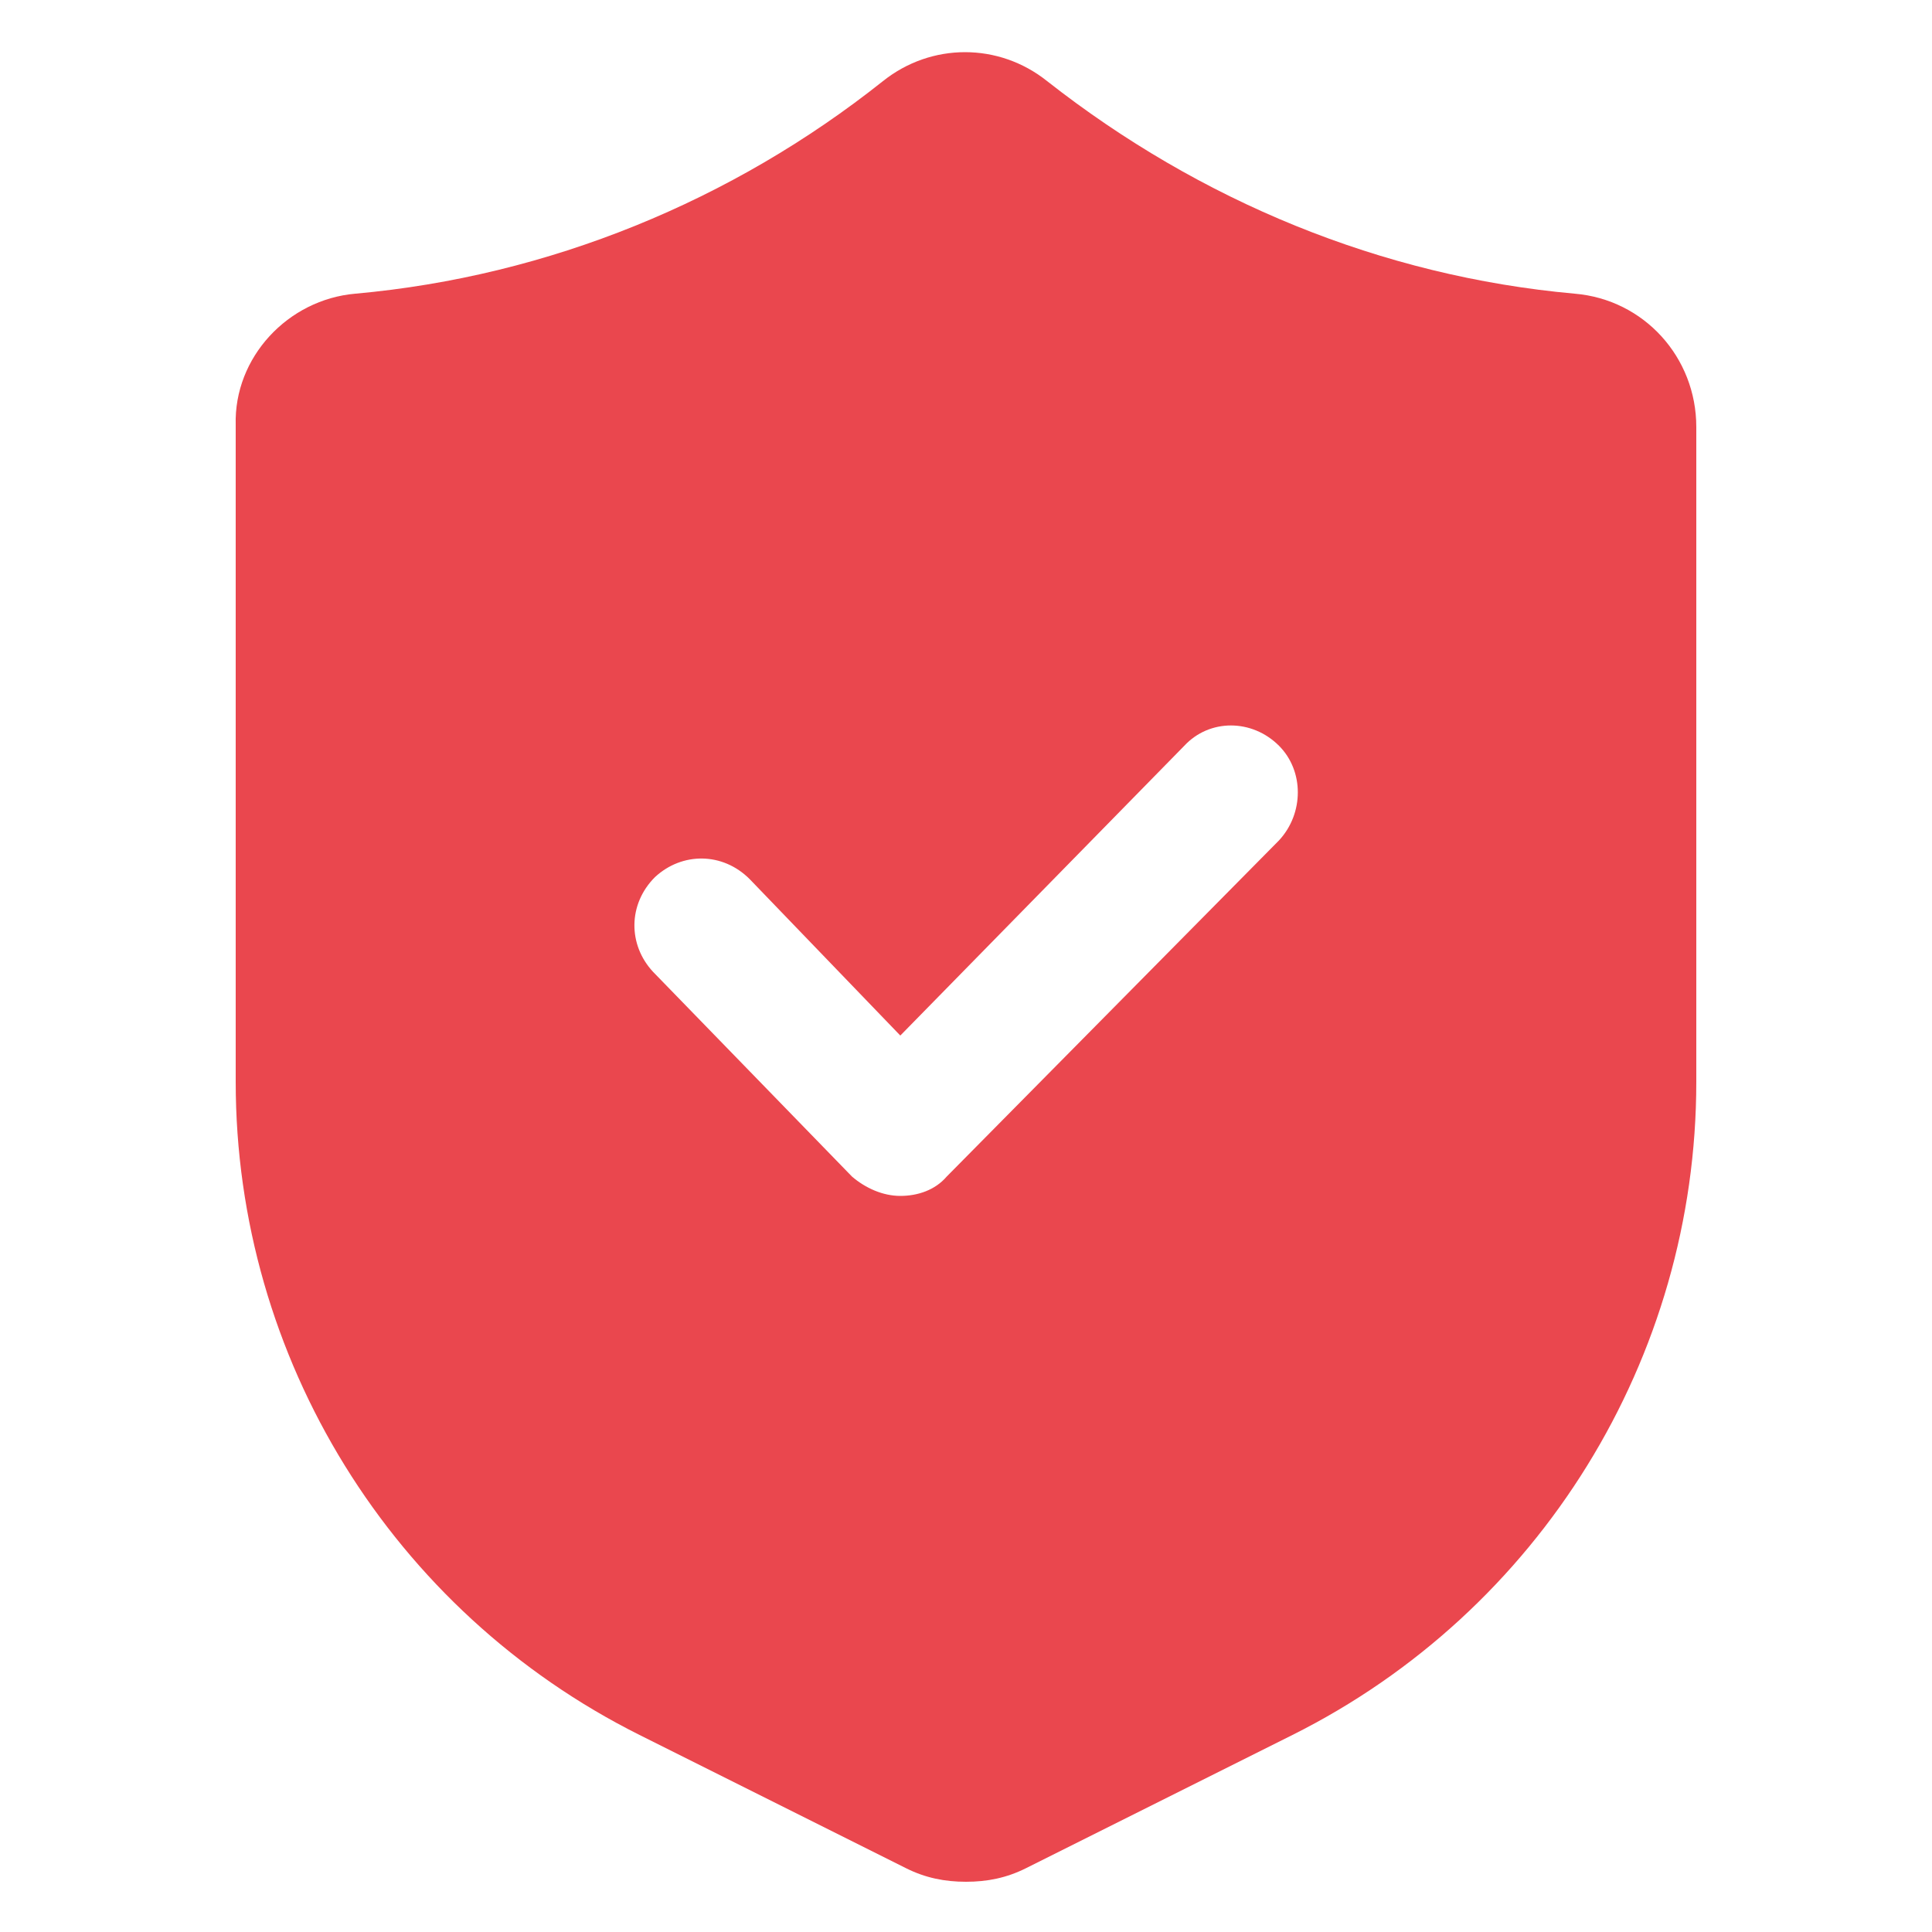
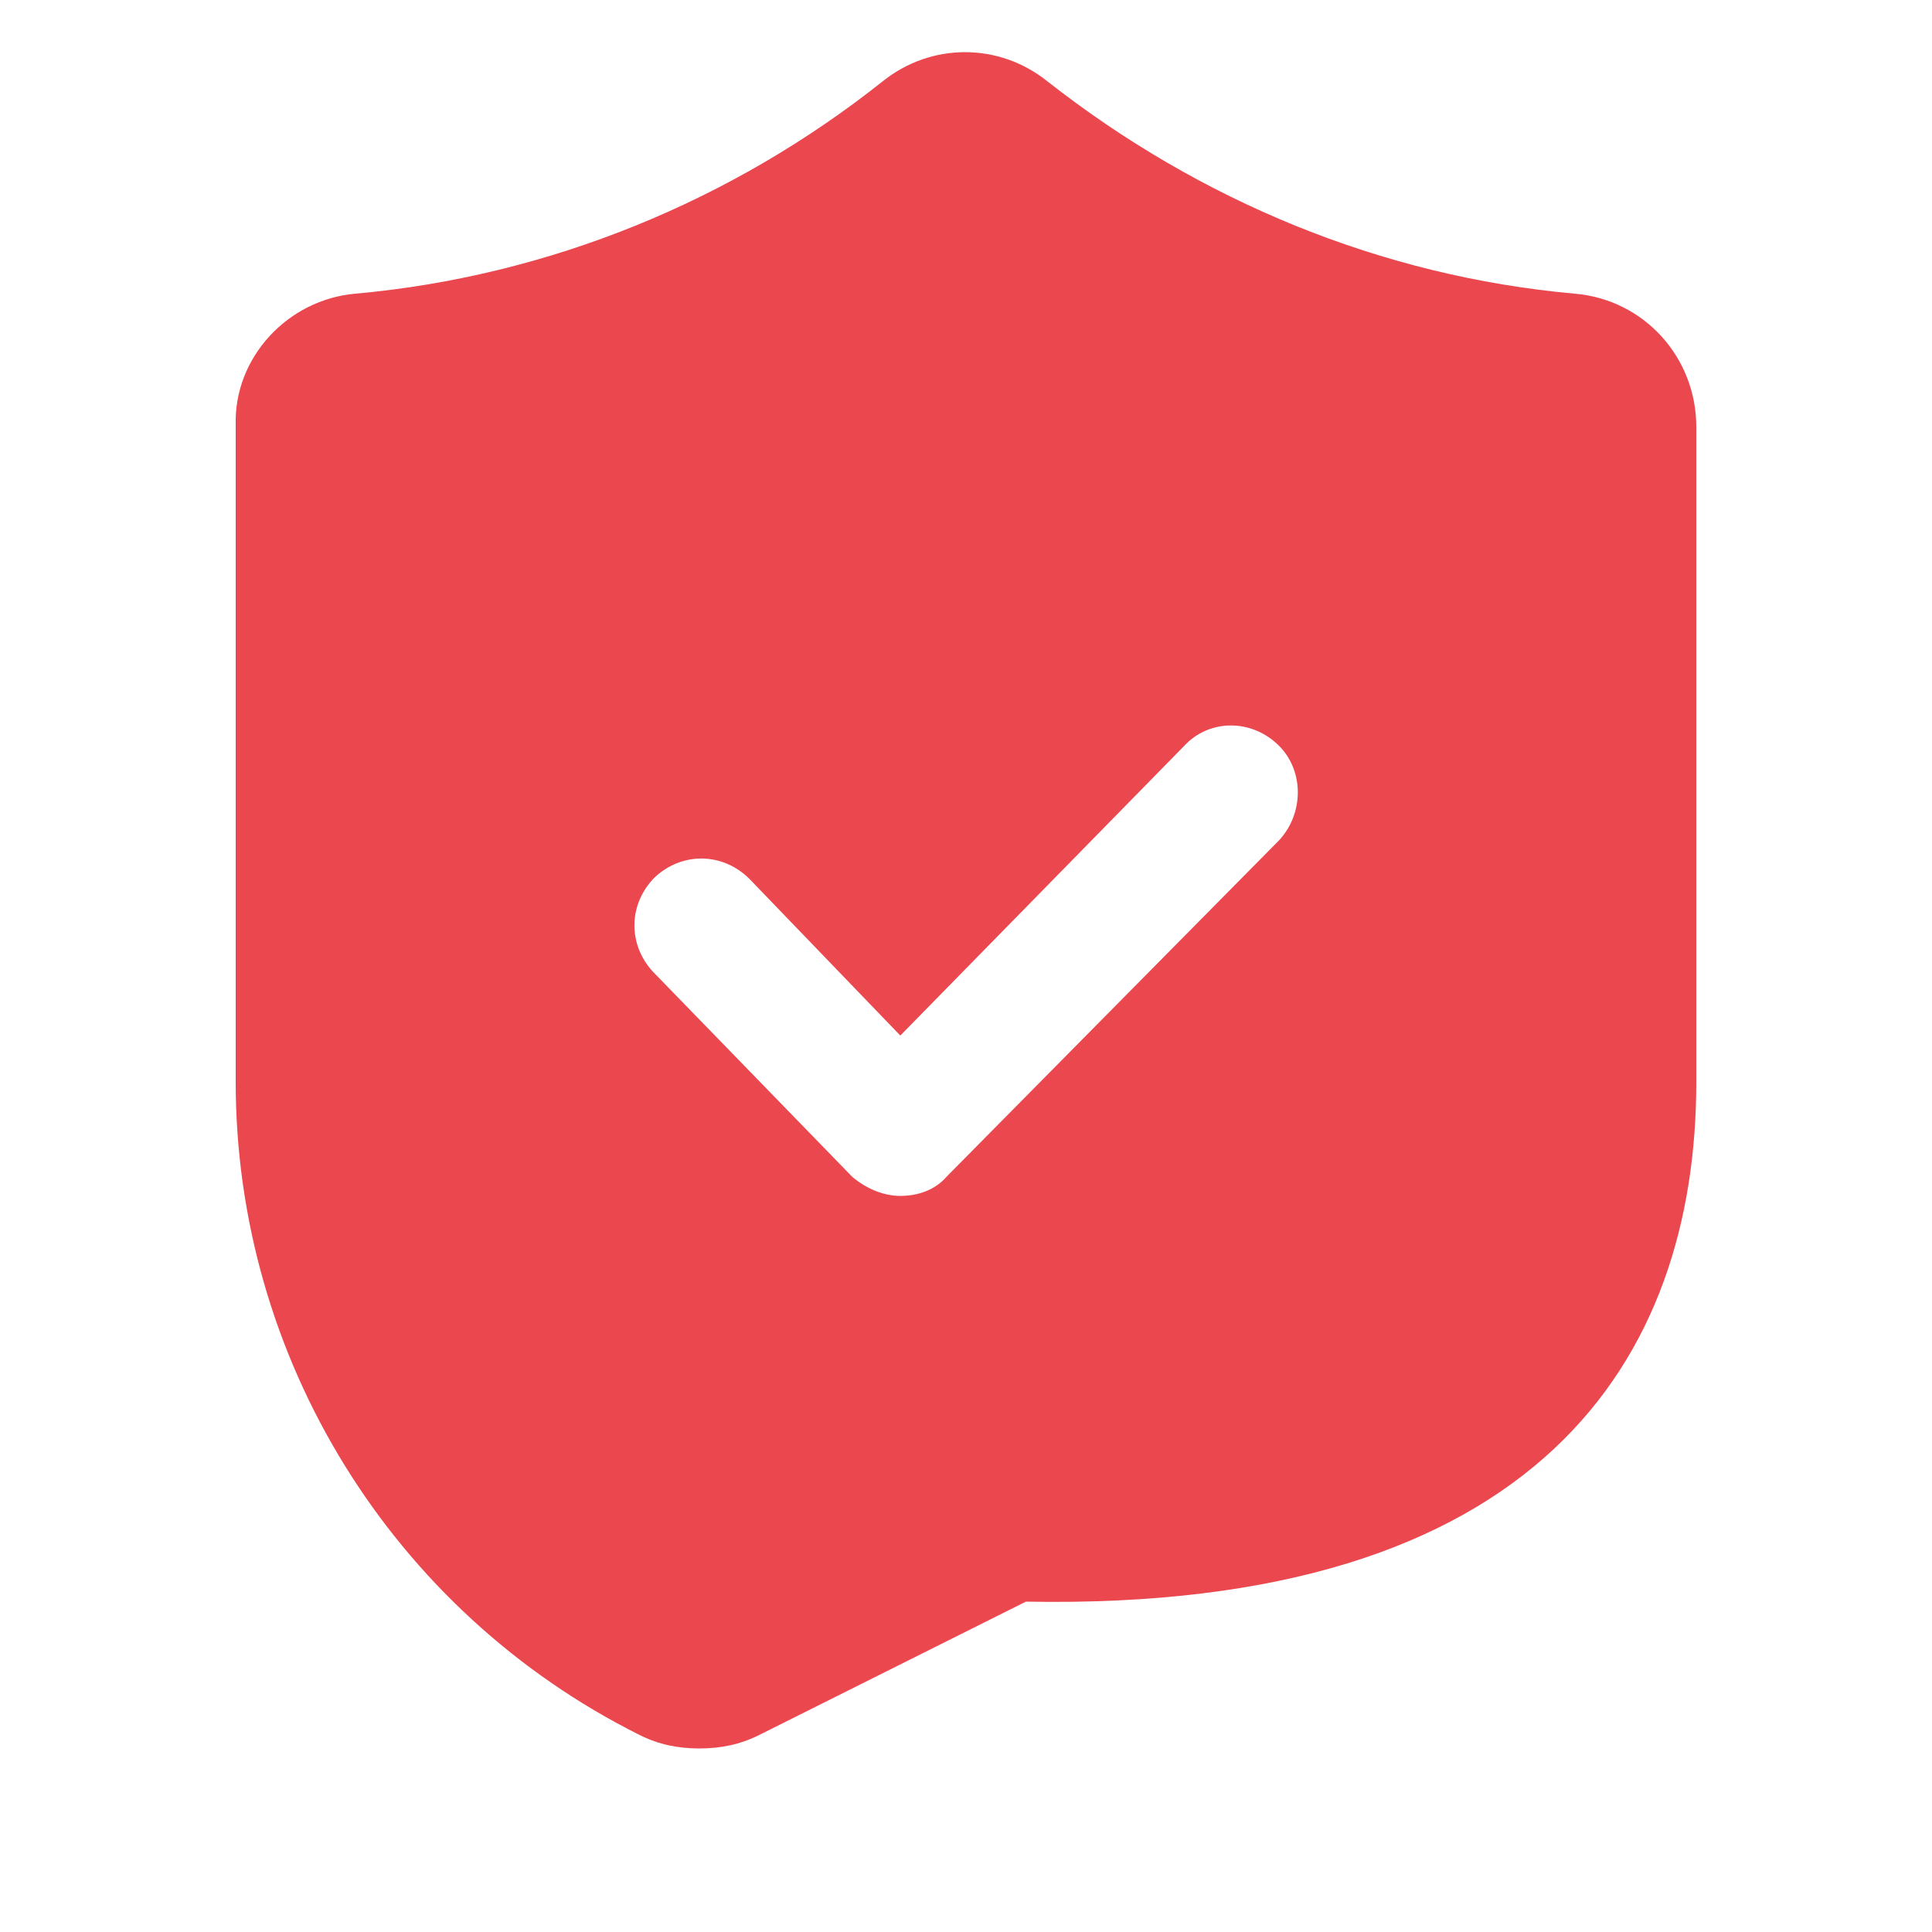
<svg xmlns="http://www.w3.org/2000/svg" id="Layer_1" x="0px" y="0px" viewBox="0 0 100 100" style="enable-background:new 0 0 100 100;" xml:space="preserve">
  <style type="text/css">	.st0{fill:#EA474E;}</style>
-   <path id="Path_229" class="st0" d="M81.5,15.2c-10-0.9-19.4-4.8-27.3-11c-2.5-2-6-2-8.5,0c-7.8,6.2-17.3,10.1-27.3,11 c-3.5,0.3-6.3,3.3-6.2,6.8V56c0,14.3,8.1,27.4,20.9,33.8l13.8,6.9c1,0.5,2,0.7,3.1,0.7c1.1,0,2.1-0.2,3.1-0.7l13.8-6.9 C79.7,83.4,87.8,70.3,87.8,56V22.1C87.8,18.5,85.1,15.5,81.5,15.2L81.5,15.2z M66.2,43.5L49,60.9c-0.6,0.7-1.5,1-2.4,1l0,0 c-0.9,0-1.8-0.4-2.5-1L33.8,50.3c-1.3-1.4-1.3-3.5,0.1-4.9c1.4-1.3,3.5-1.3,4.9,0.1l7.8,8.1l14.7-15c1.3-1.4,3.5-1.4,4.9,0 C67.5,39.9,67.5,42.1,66.2,43.5L66.2,43.5L66.2,43.5z" />
+   <path id="Path_229" class="st0" d="M81.5,15.2c-10-0.9-19.4-4.8-27.3-11c-2.5-2-6-2-8.5,0c-7.8,6.2-17.3,10.1-27.3,11 c-3.5,0.3-6.3,3.3-6.2,6.8V56c0,14.3,8.1,27.4,20.9,33.8c1,0.5,2,0.7,3.1,0.7c1.1,0,2.1-0.2,3.1-0.7l13.8-6.9 C79.7,83.4,87.8,70.3,87.8,56V22.1C87.8,18.5,85.1,15.5,81.5,15.2L81.5,15.2z M66.2,43.5L49,60.9c-0.6,0.7-1.5,1-2.4,1l0,0 c-0.9,0-1.8-0.4-2.5-1L33.8,50.3c-1.3-1.4-1.3-3.5,0.1-4.9c1.4-1.3,3.5-1.3,4.9,0.1l7.8,8.1l14.7-15c1.3-1.4,3.5-1.4,4.9,0 C67.5,39.9,67.5,42.1,66.2,43.5L66.2,43.5L66.2,43.5z" />
</svg>